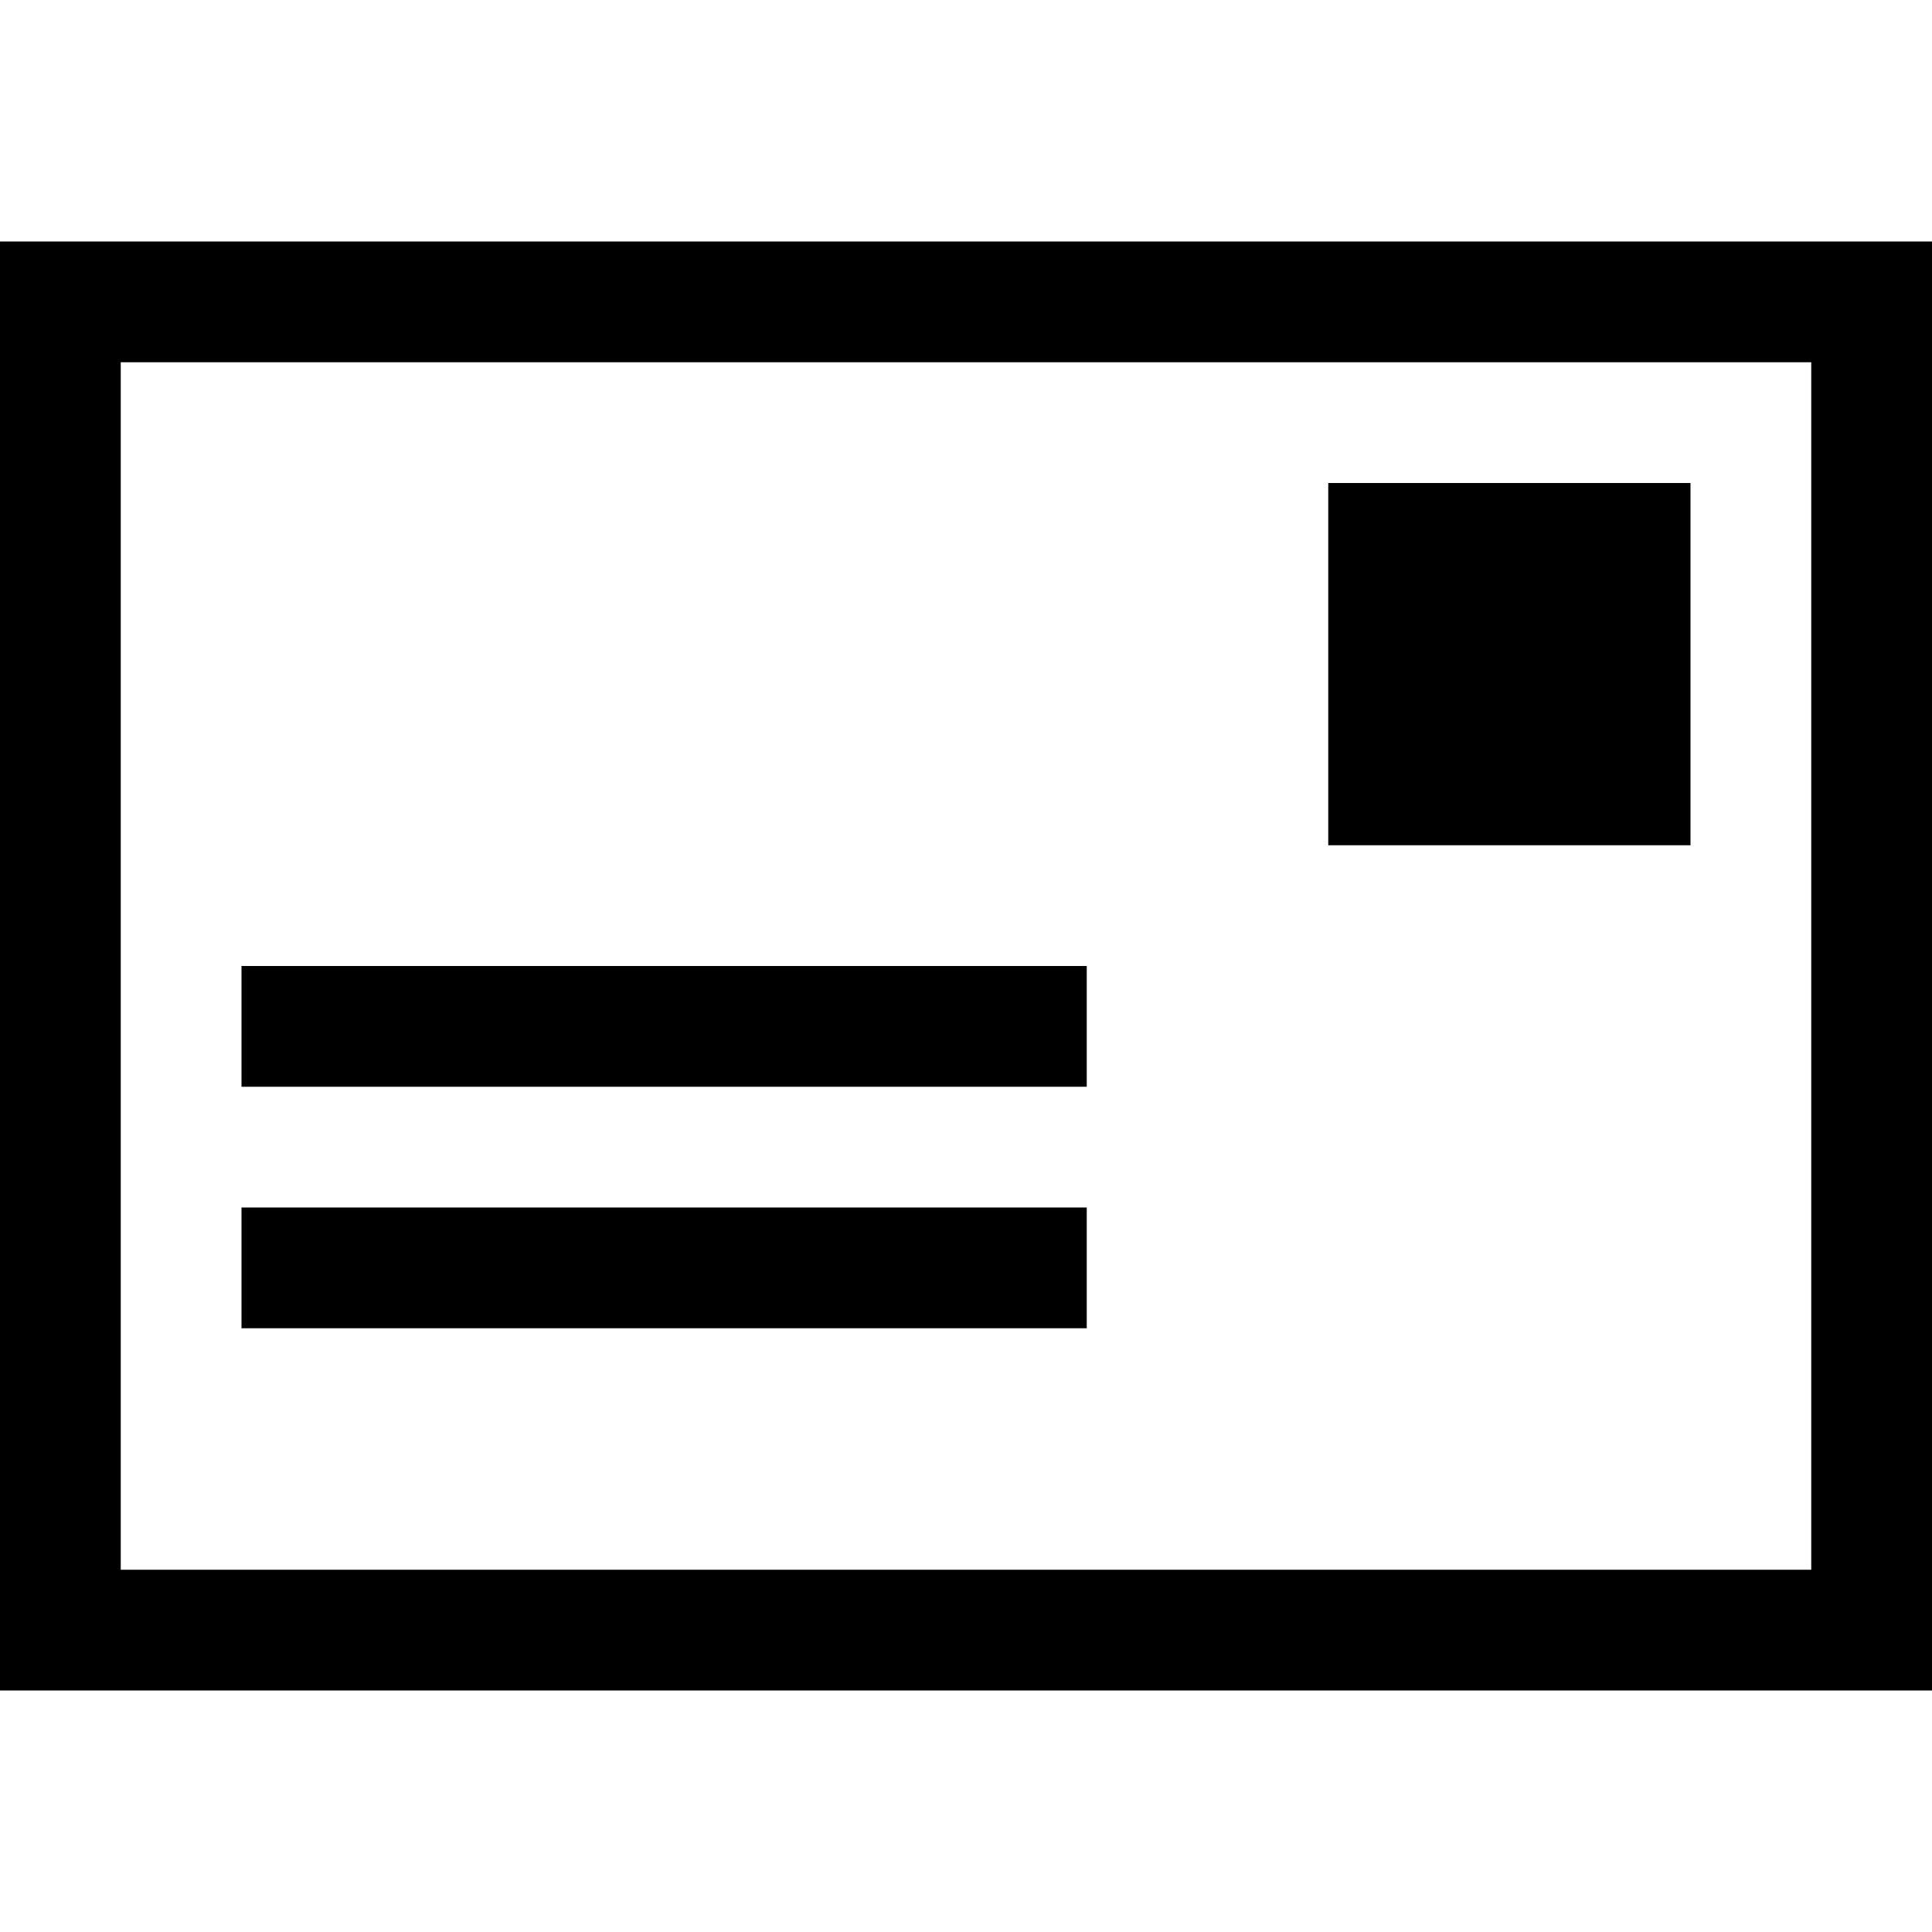
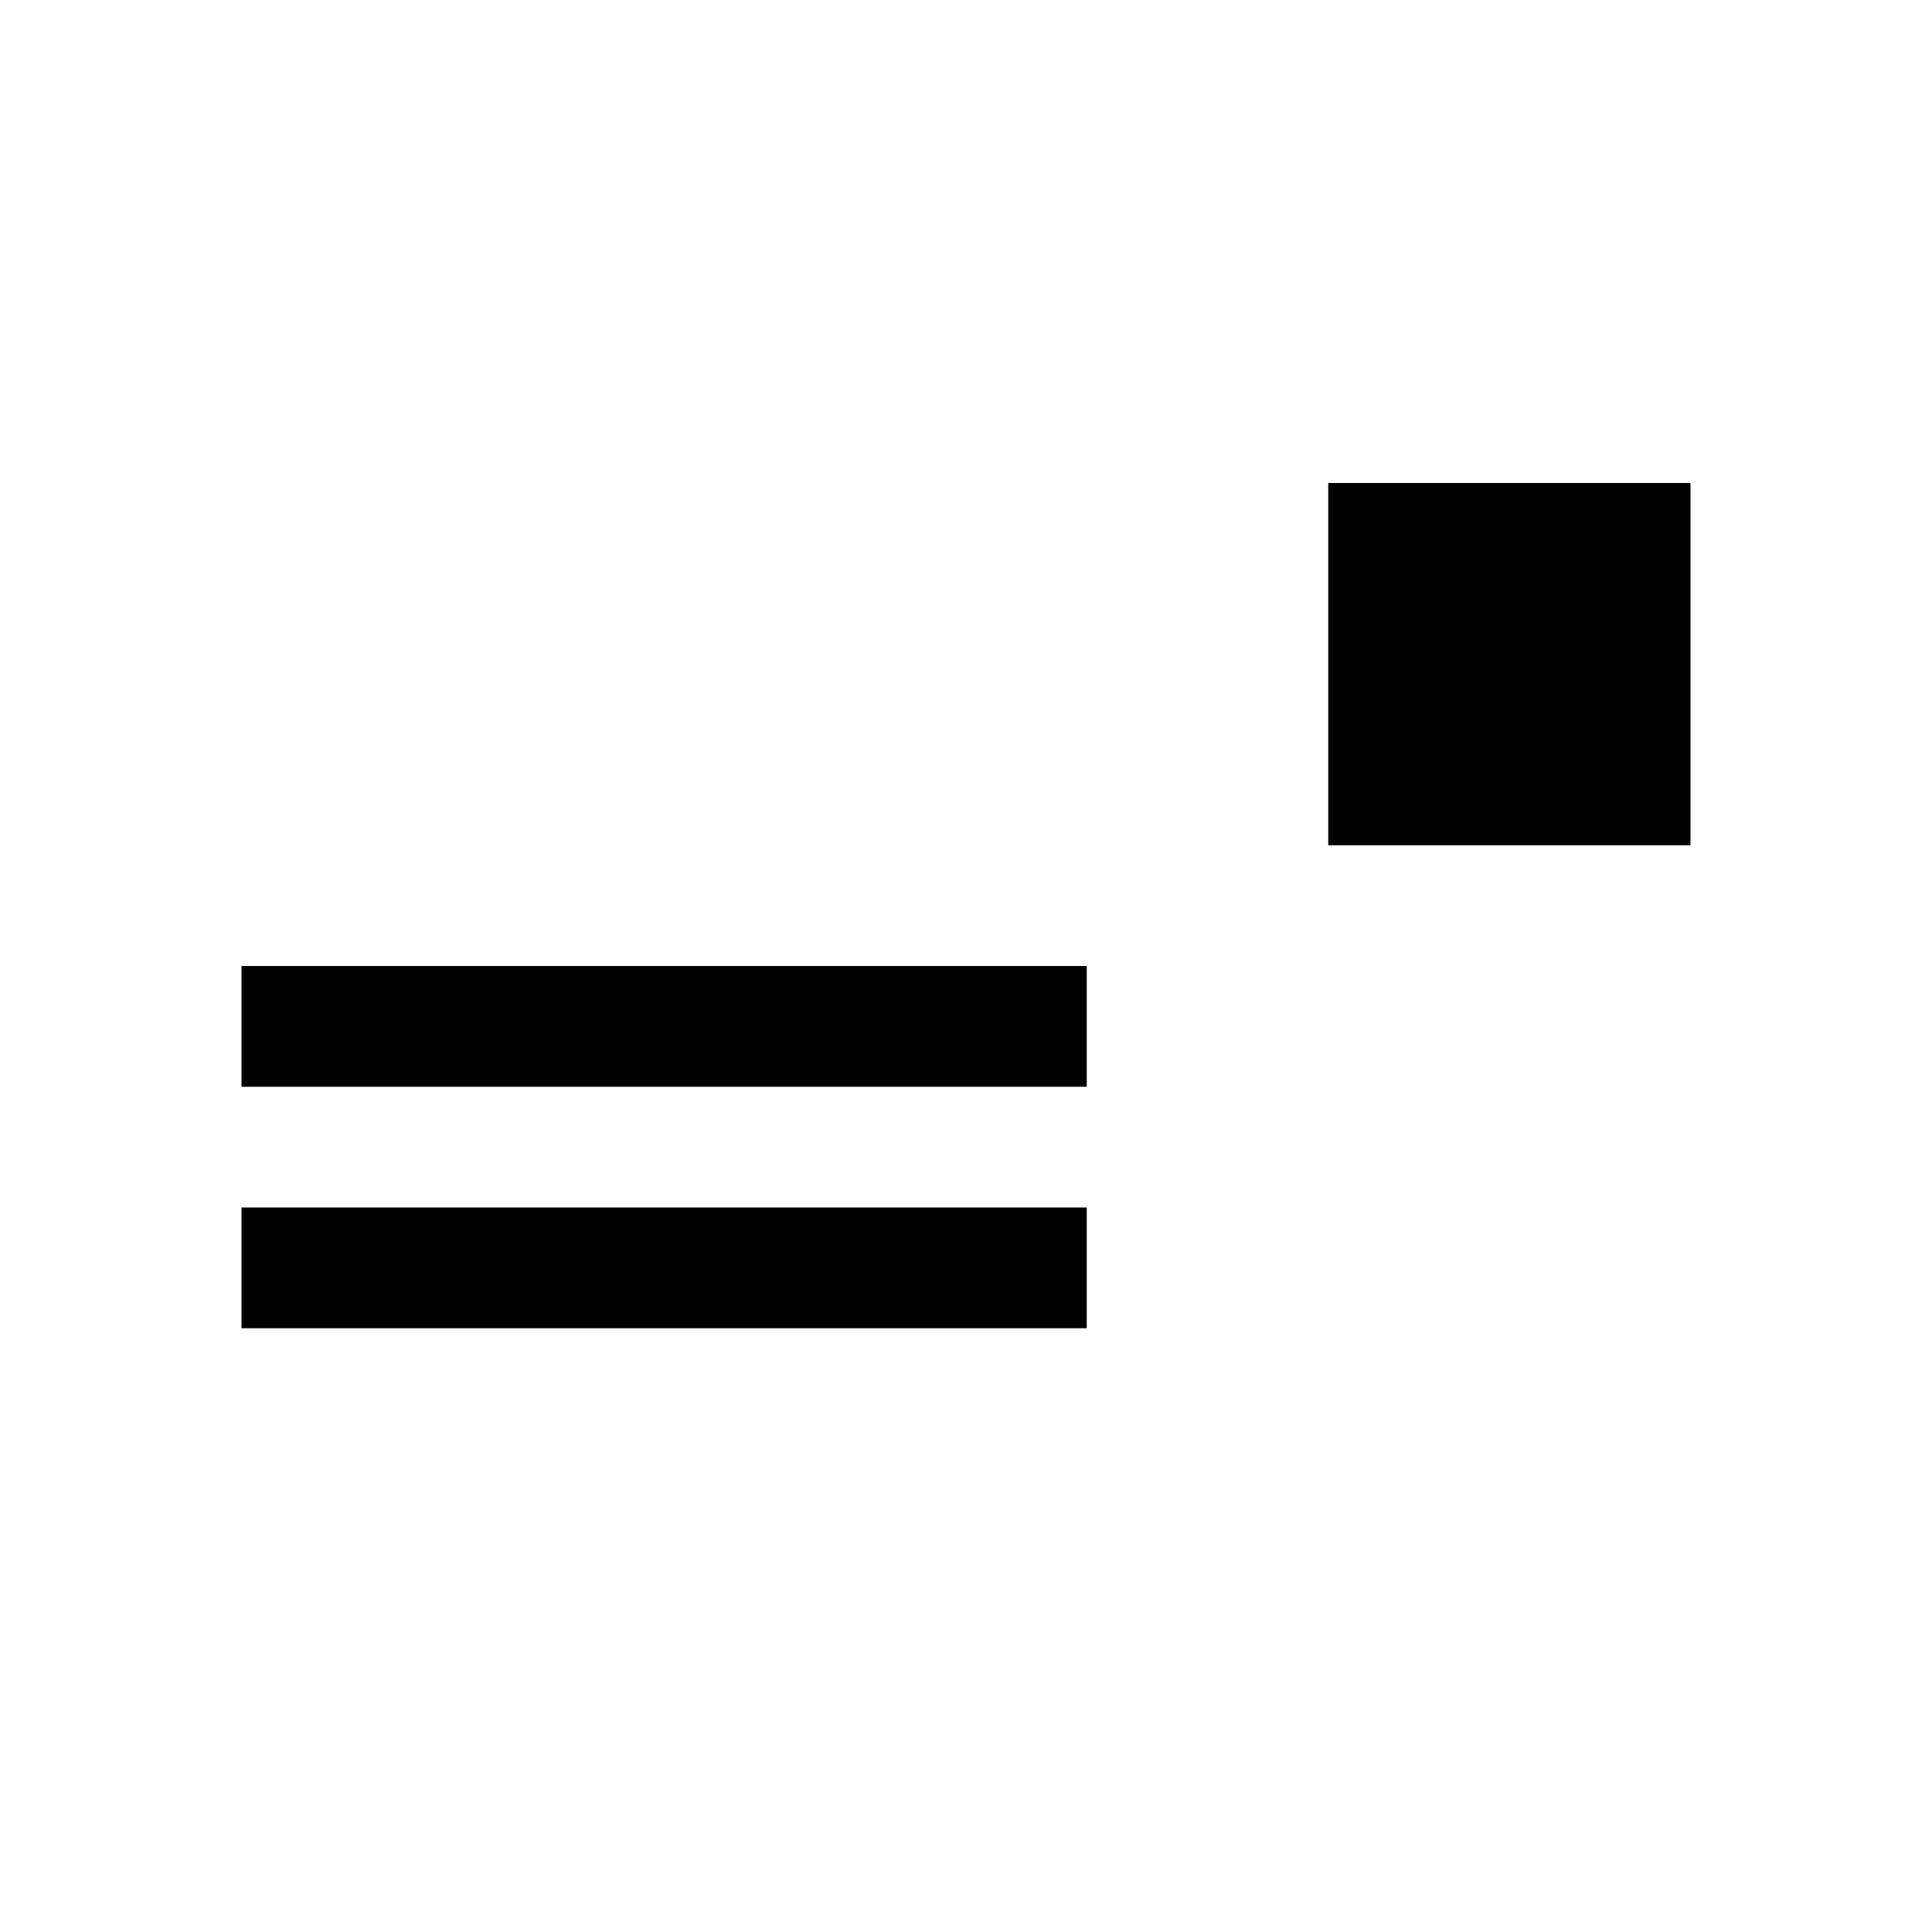
<svg xmlns="http://www.w3.org/2000/svg" height="32px" id="Layer_1" style="enable-background:new 0 0 32 32;" version="1.1" viewBox="0 0 32 32" width="32px" xml:space="preserve">
  <g transform="translate(480 240)">
-     <path d="M-480-236v24h32v-24H-480z M-450-214h-28v-20h28V-214z" />
-     <path d="M-458-232h6v6h-6V-232z" />
+     <path d="M-458-232h6v6h-6z" />
    <path d="M-476-224h14v2h-14V-224z" />
    <path d="M-476-220h14v2h-14V-220z" />
  </g>
</svg>